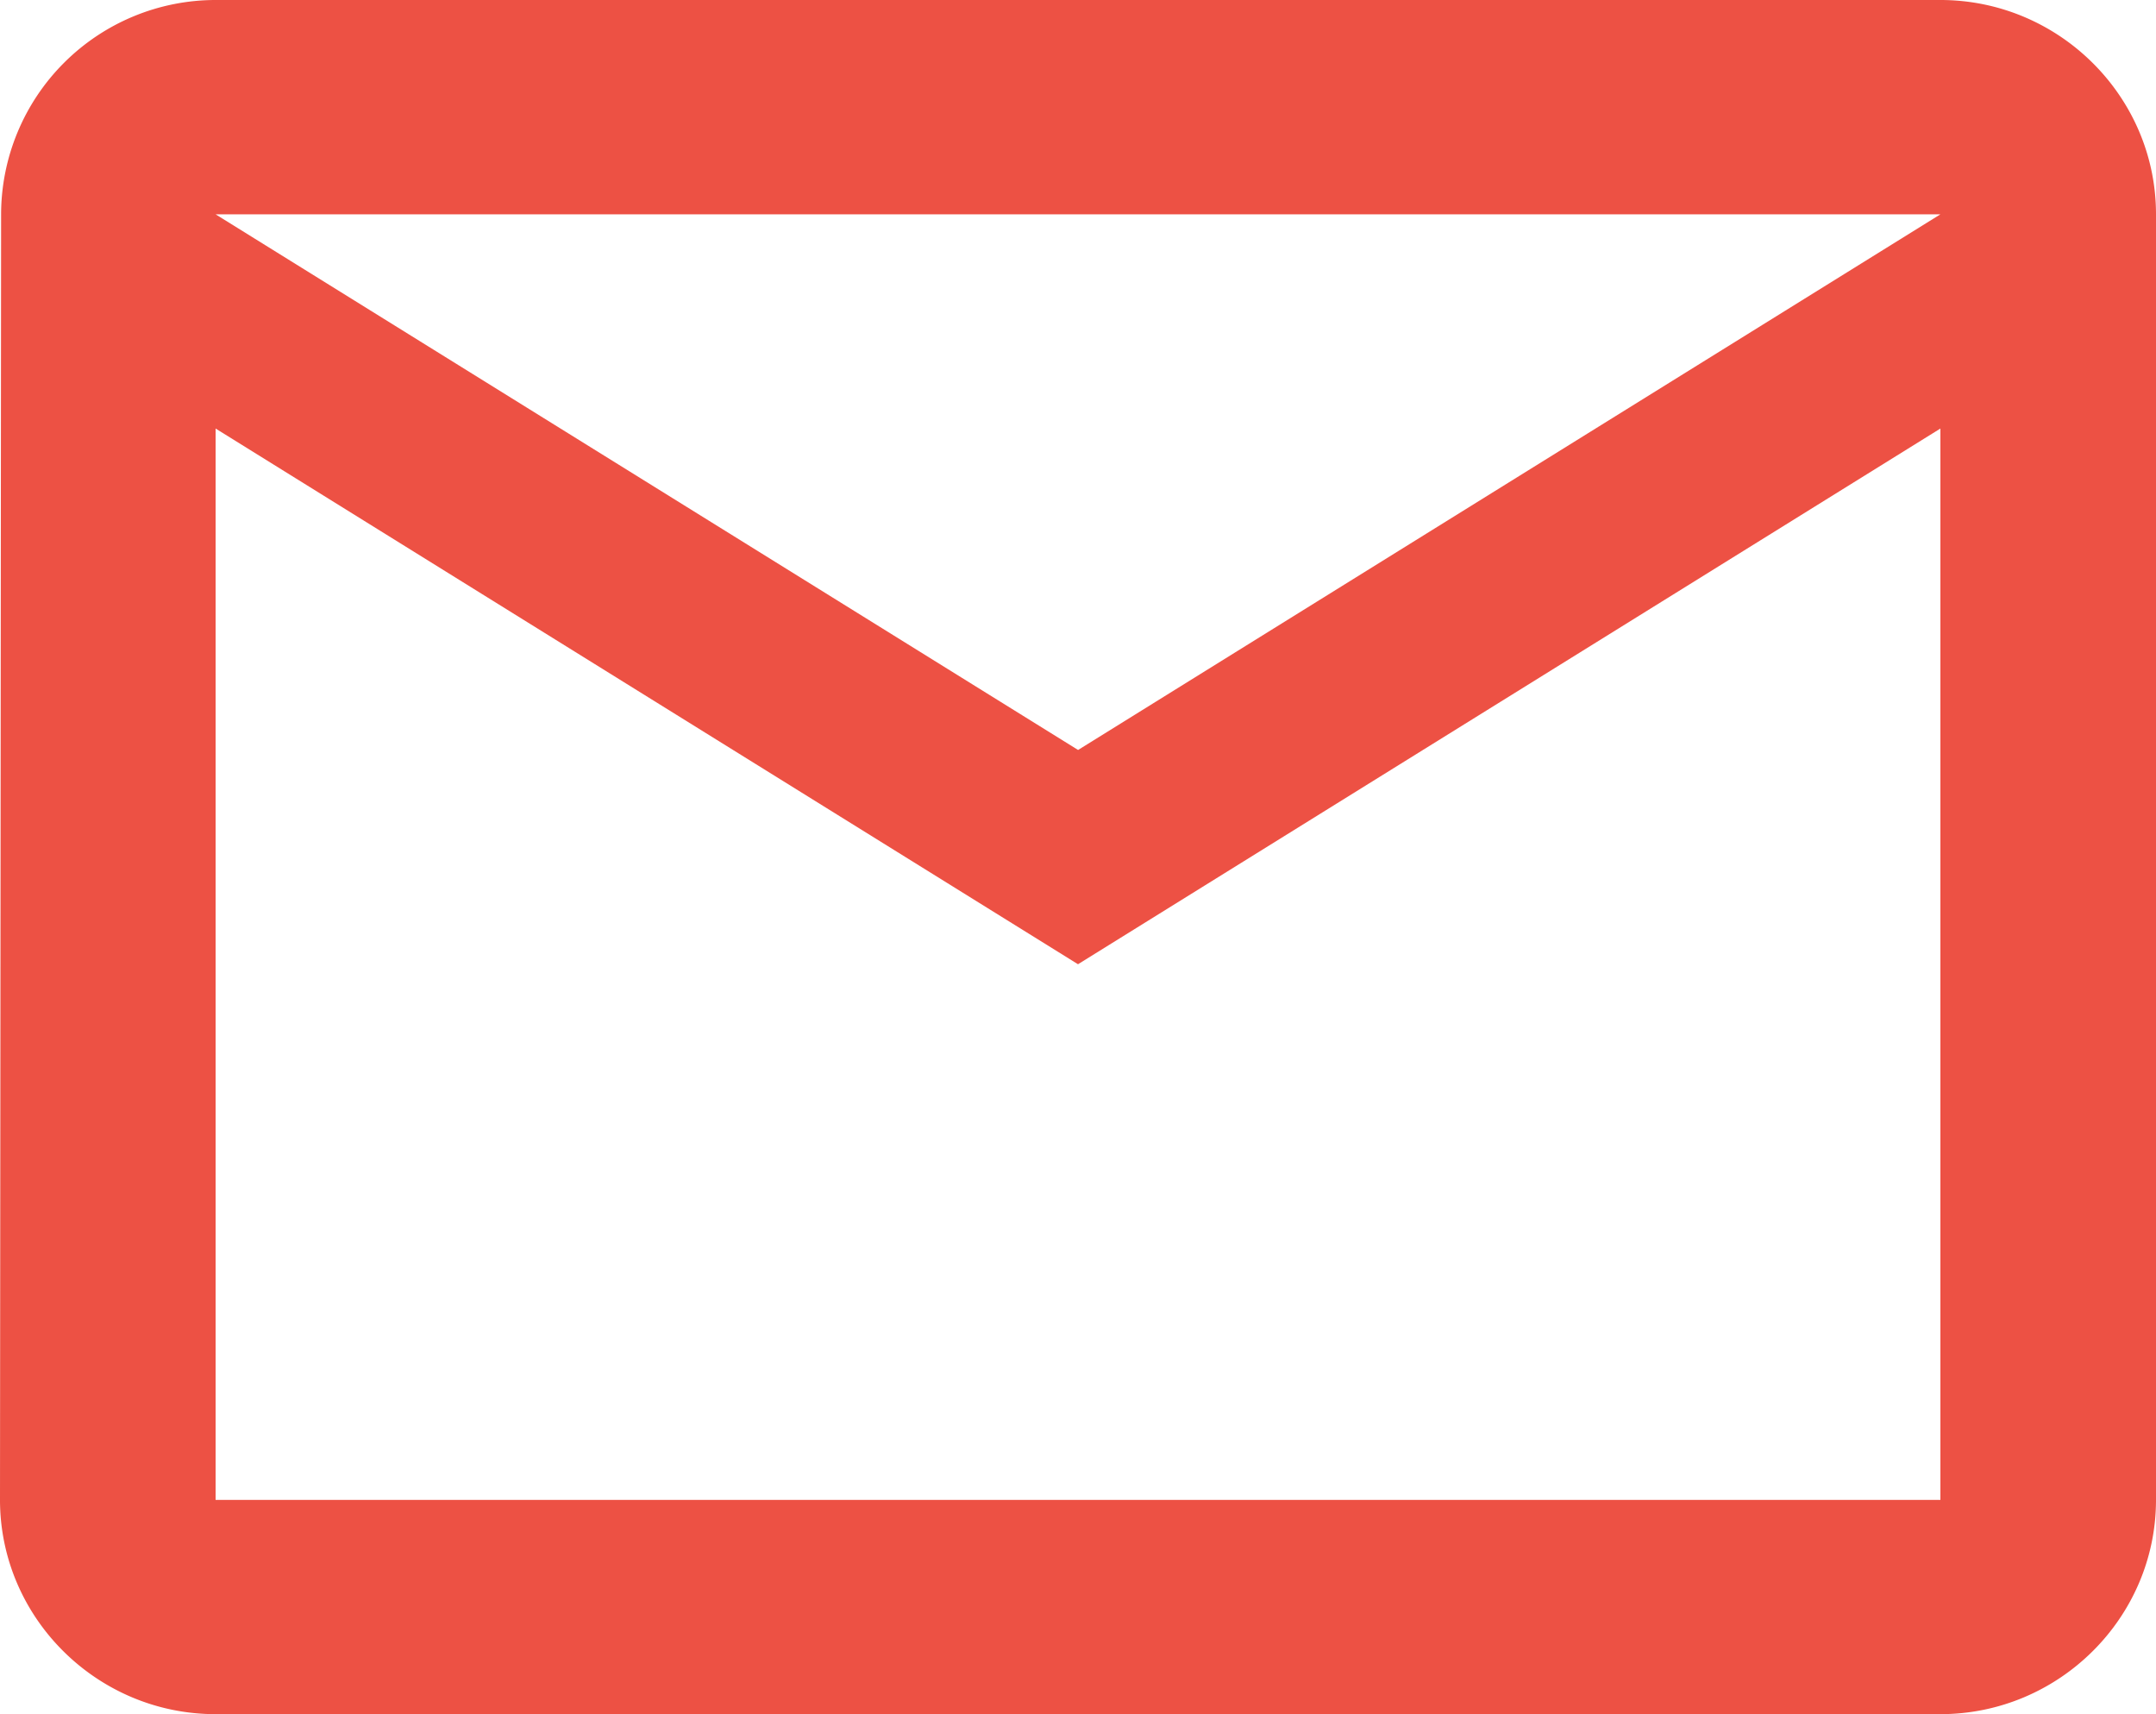
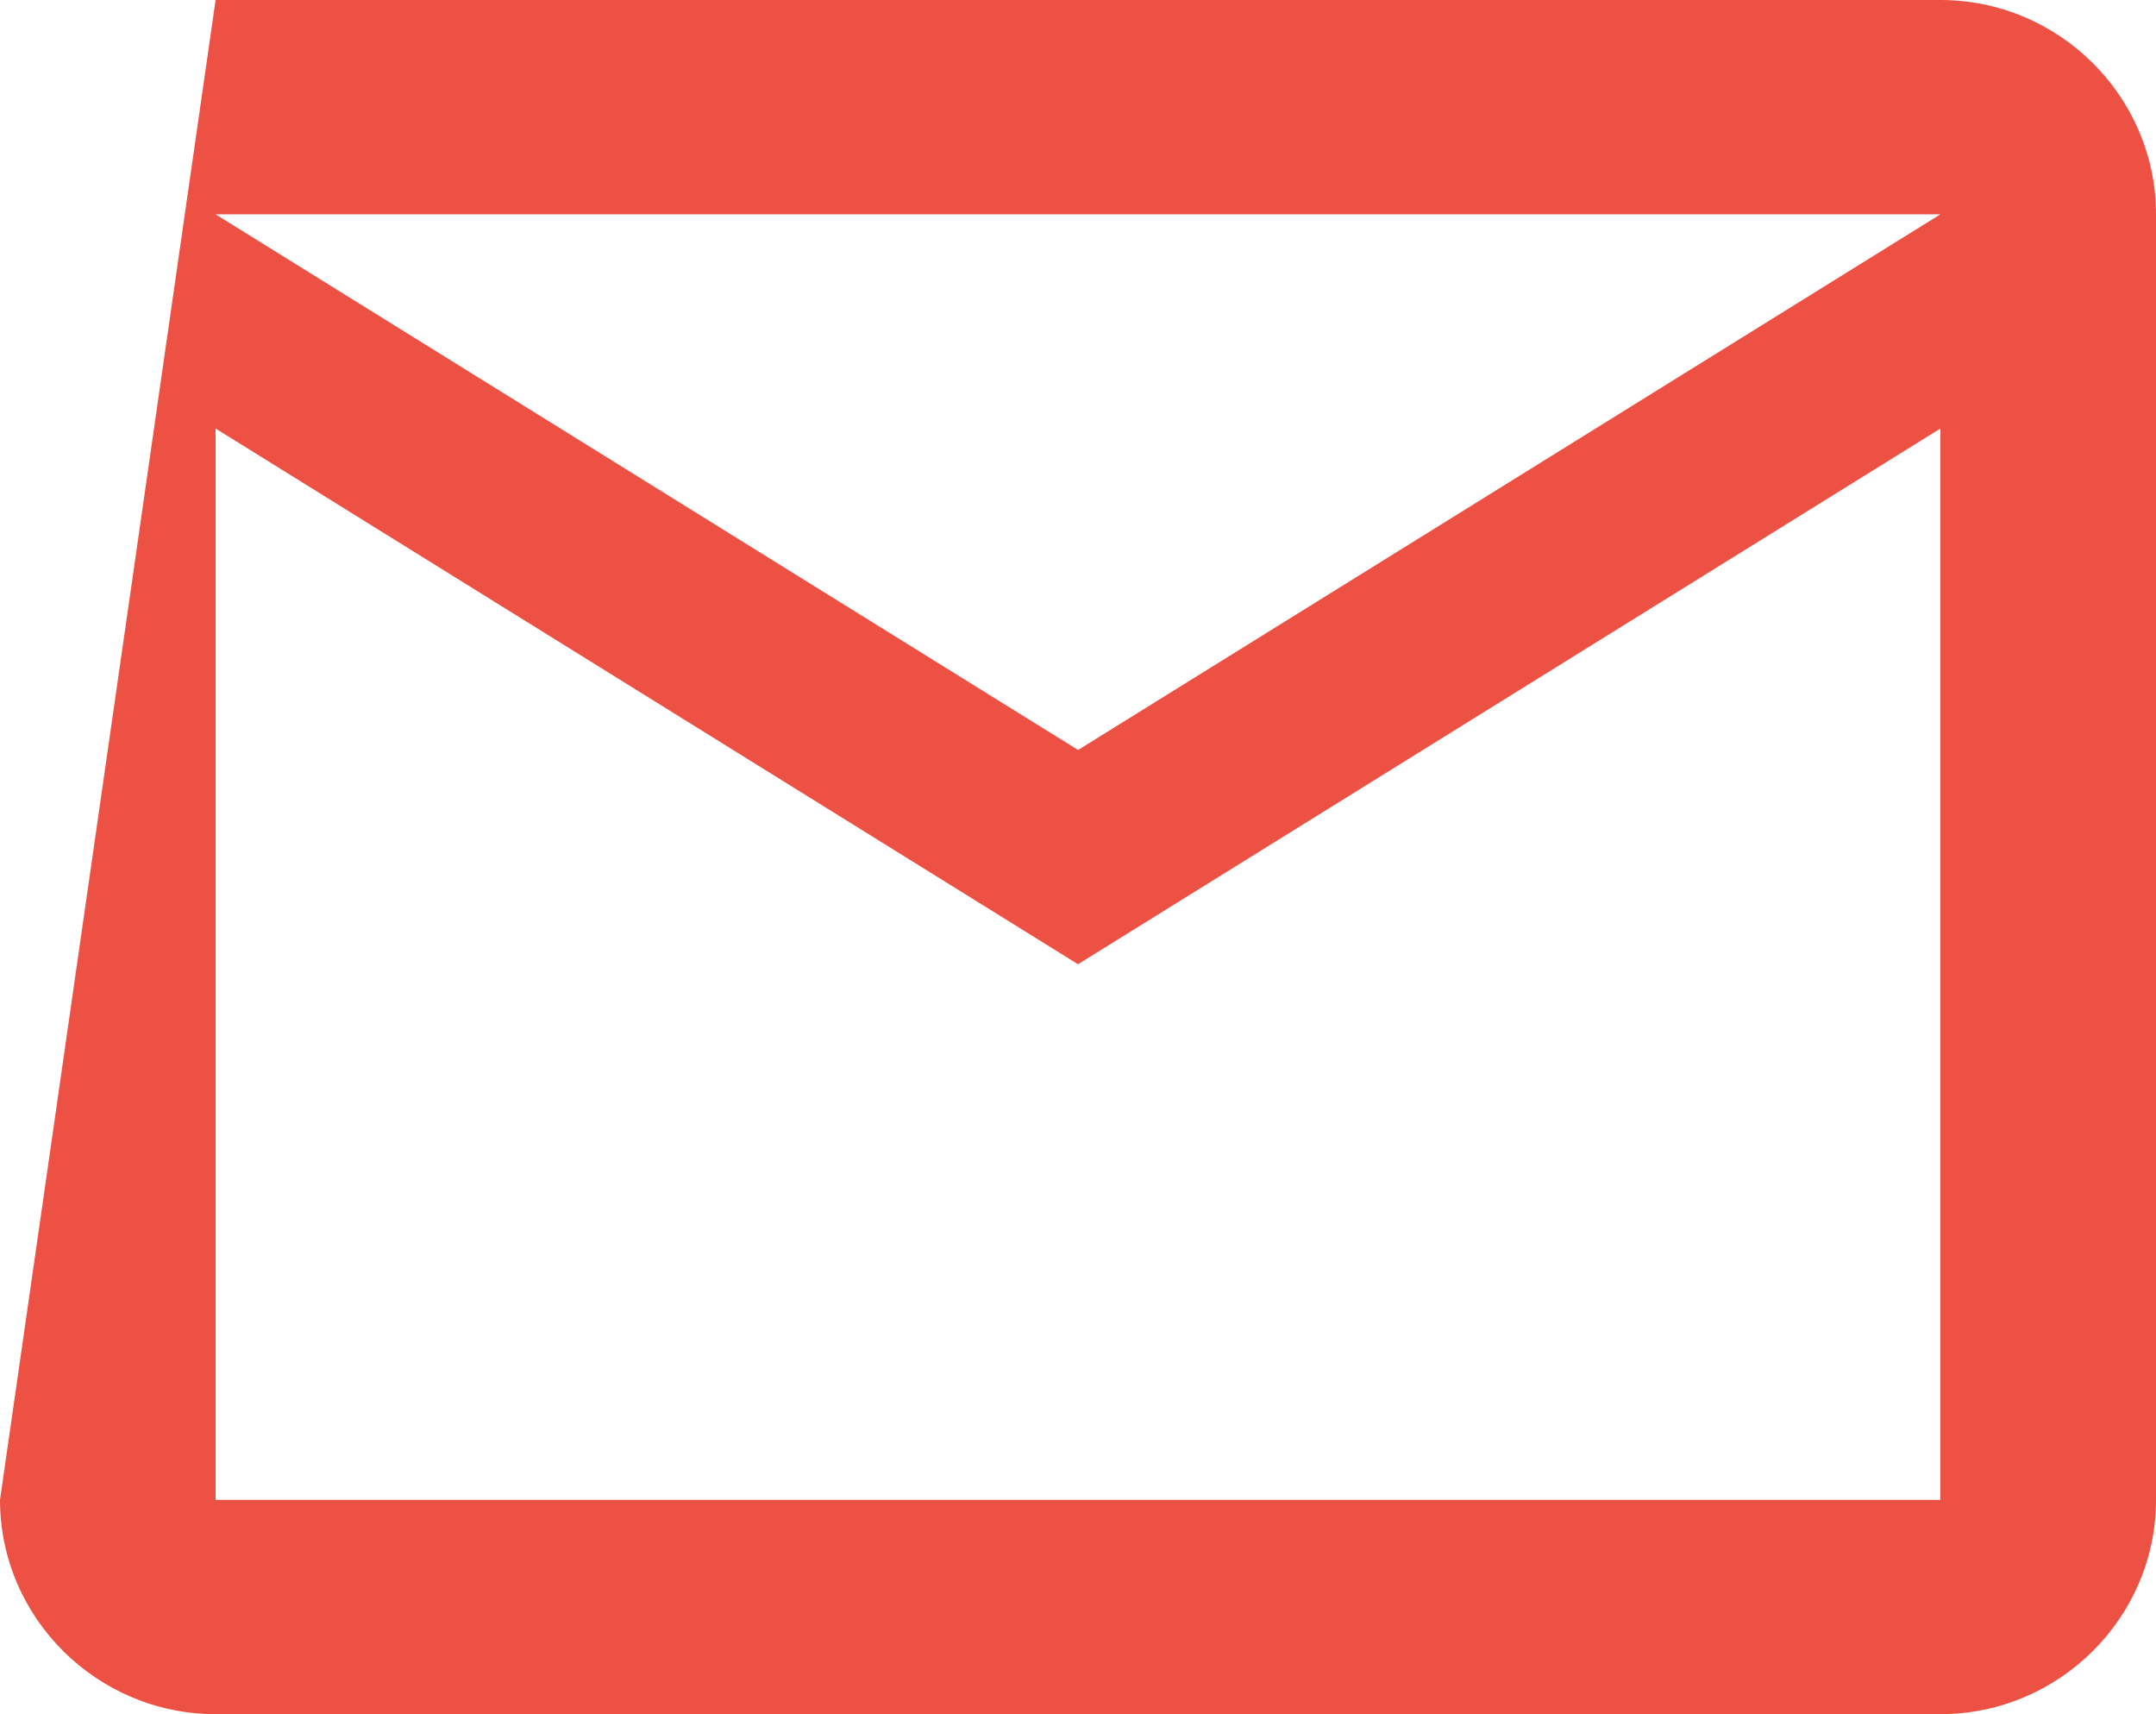
<svg xmlns="http://www.w3.org/2000/svg" width="39" height="31">
  <g fill="none" fill-rule="evenodd">
    <g fill="#ED5144" fill-rule="nonzero">
      <g>
        <g>
-           <path d="M35.1 0H3.9A3.882 3.882 0 0 0 .02 3.875L0 27.125C0 29.256 1.755 31 3.9 31h31.2c2.145 0 3.9-1.744 3.9-3.875V3.875C39 1.744 37.245 0 35.1 0zm0 27.125H3.9V7.75l15.6 9.688L35.1 7.75v19.375zM19.5 13.562L3.9 3.876h31.2l-15.6 9.688z" />
+           <path d="M35.1 0H3.9L0 27.125C0 29.256 1.755 31 3.9 31h31.2c2.145 0 3.9-1.744 3.9-3.875V3.875C39 1.744 37.245 0 35.1 0zm0 27.125H3.9V7.75l15.6 9.688L35.1 7.75v19.375zM19.5 13.562L3.9 3.876h31.2l-15.6 9.688z" />
        </g>
      </g>
    </g>
  </g>
</svg>